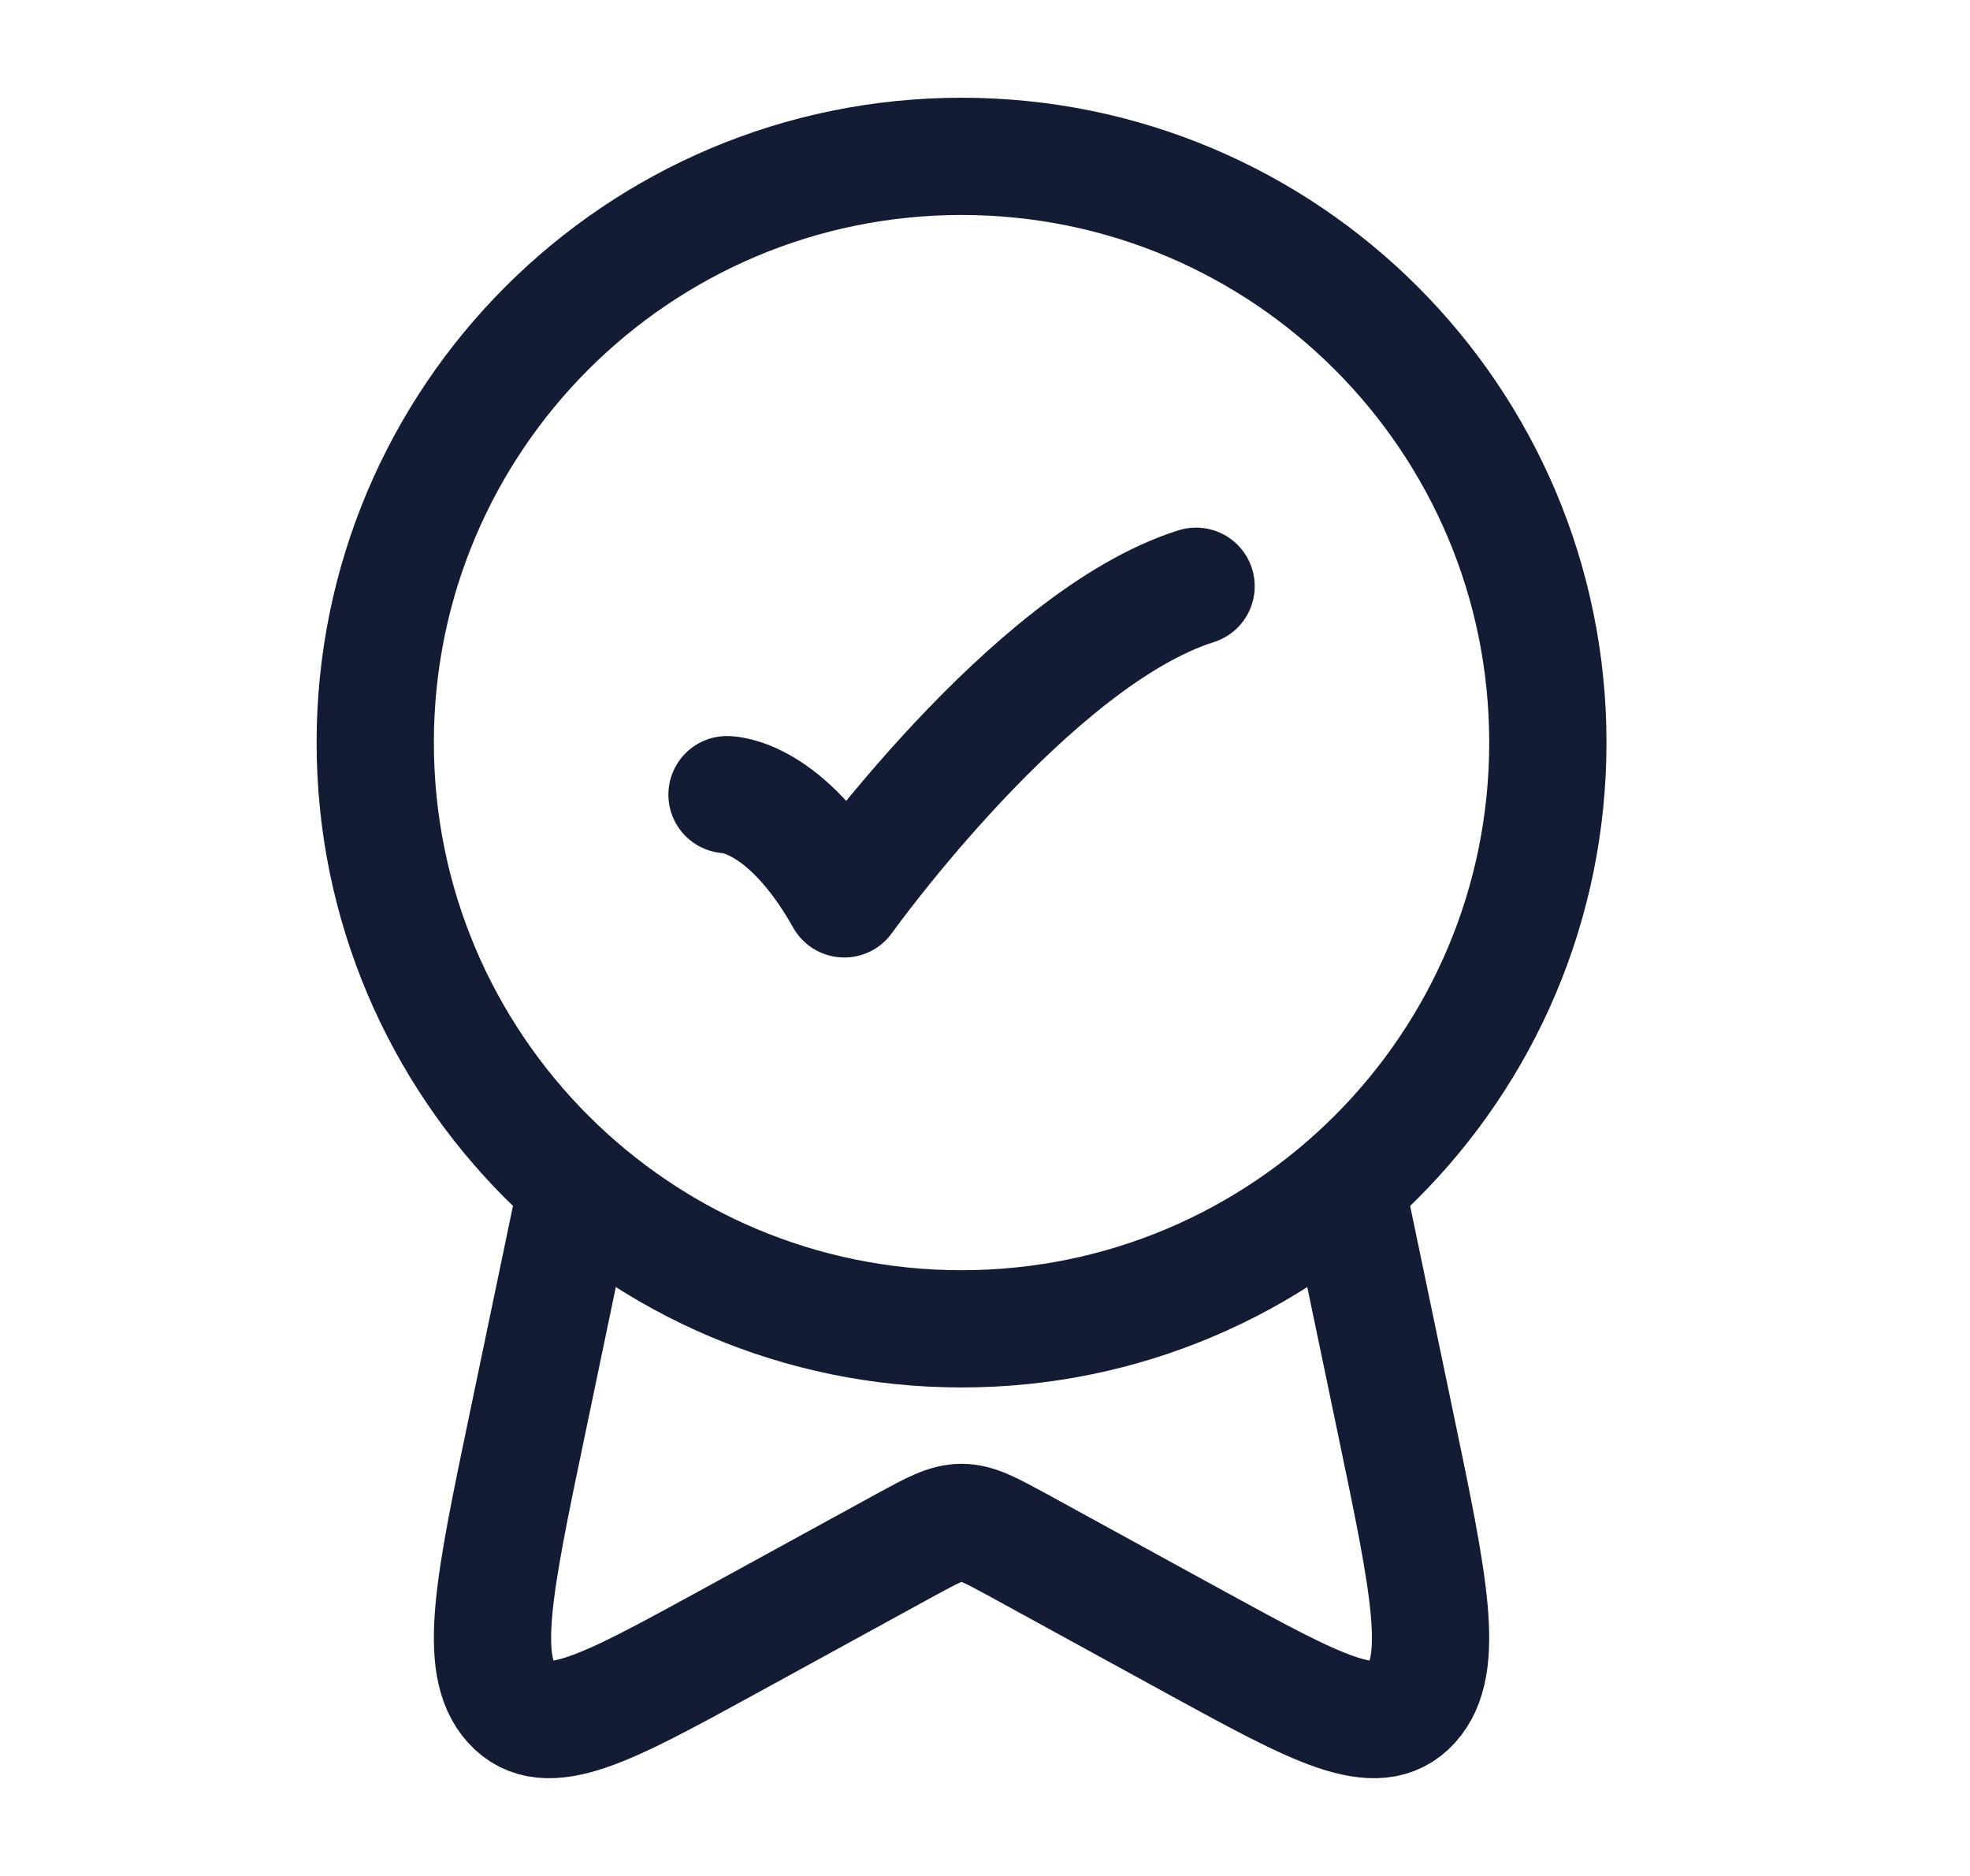
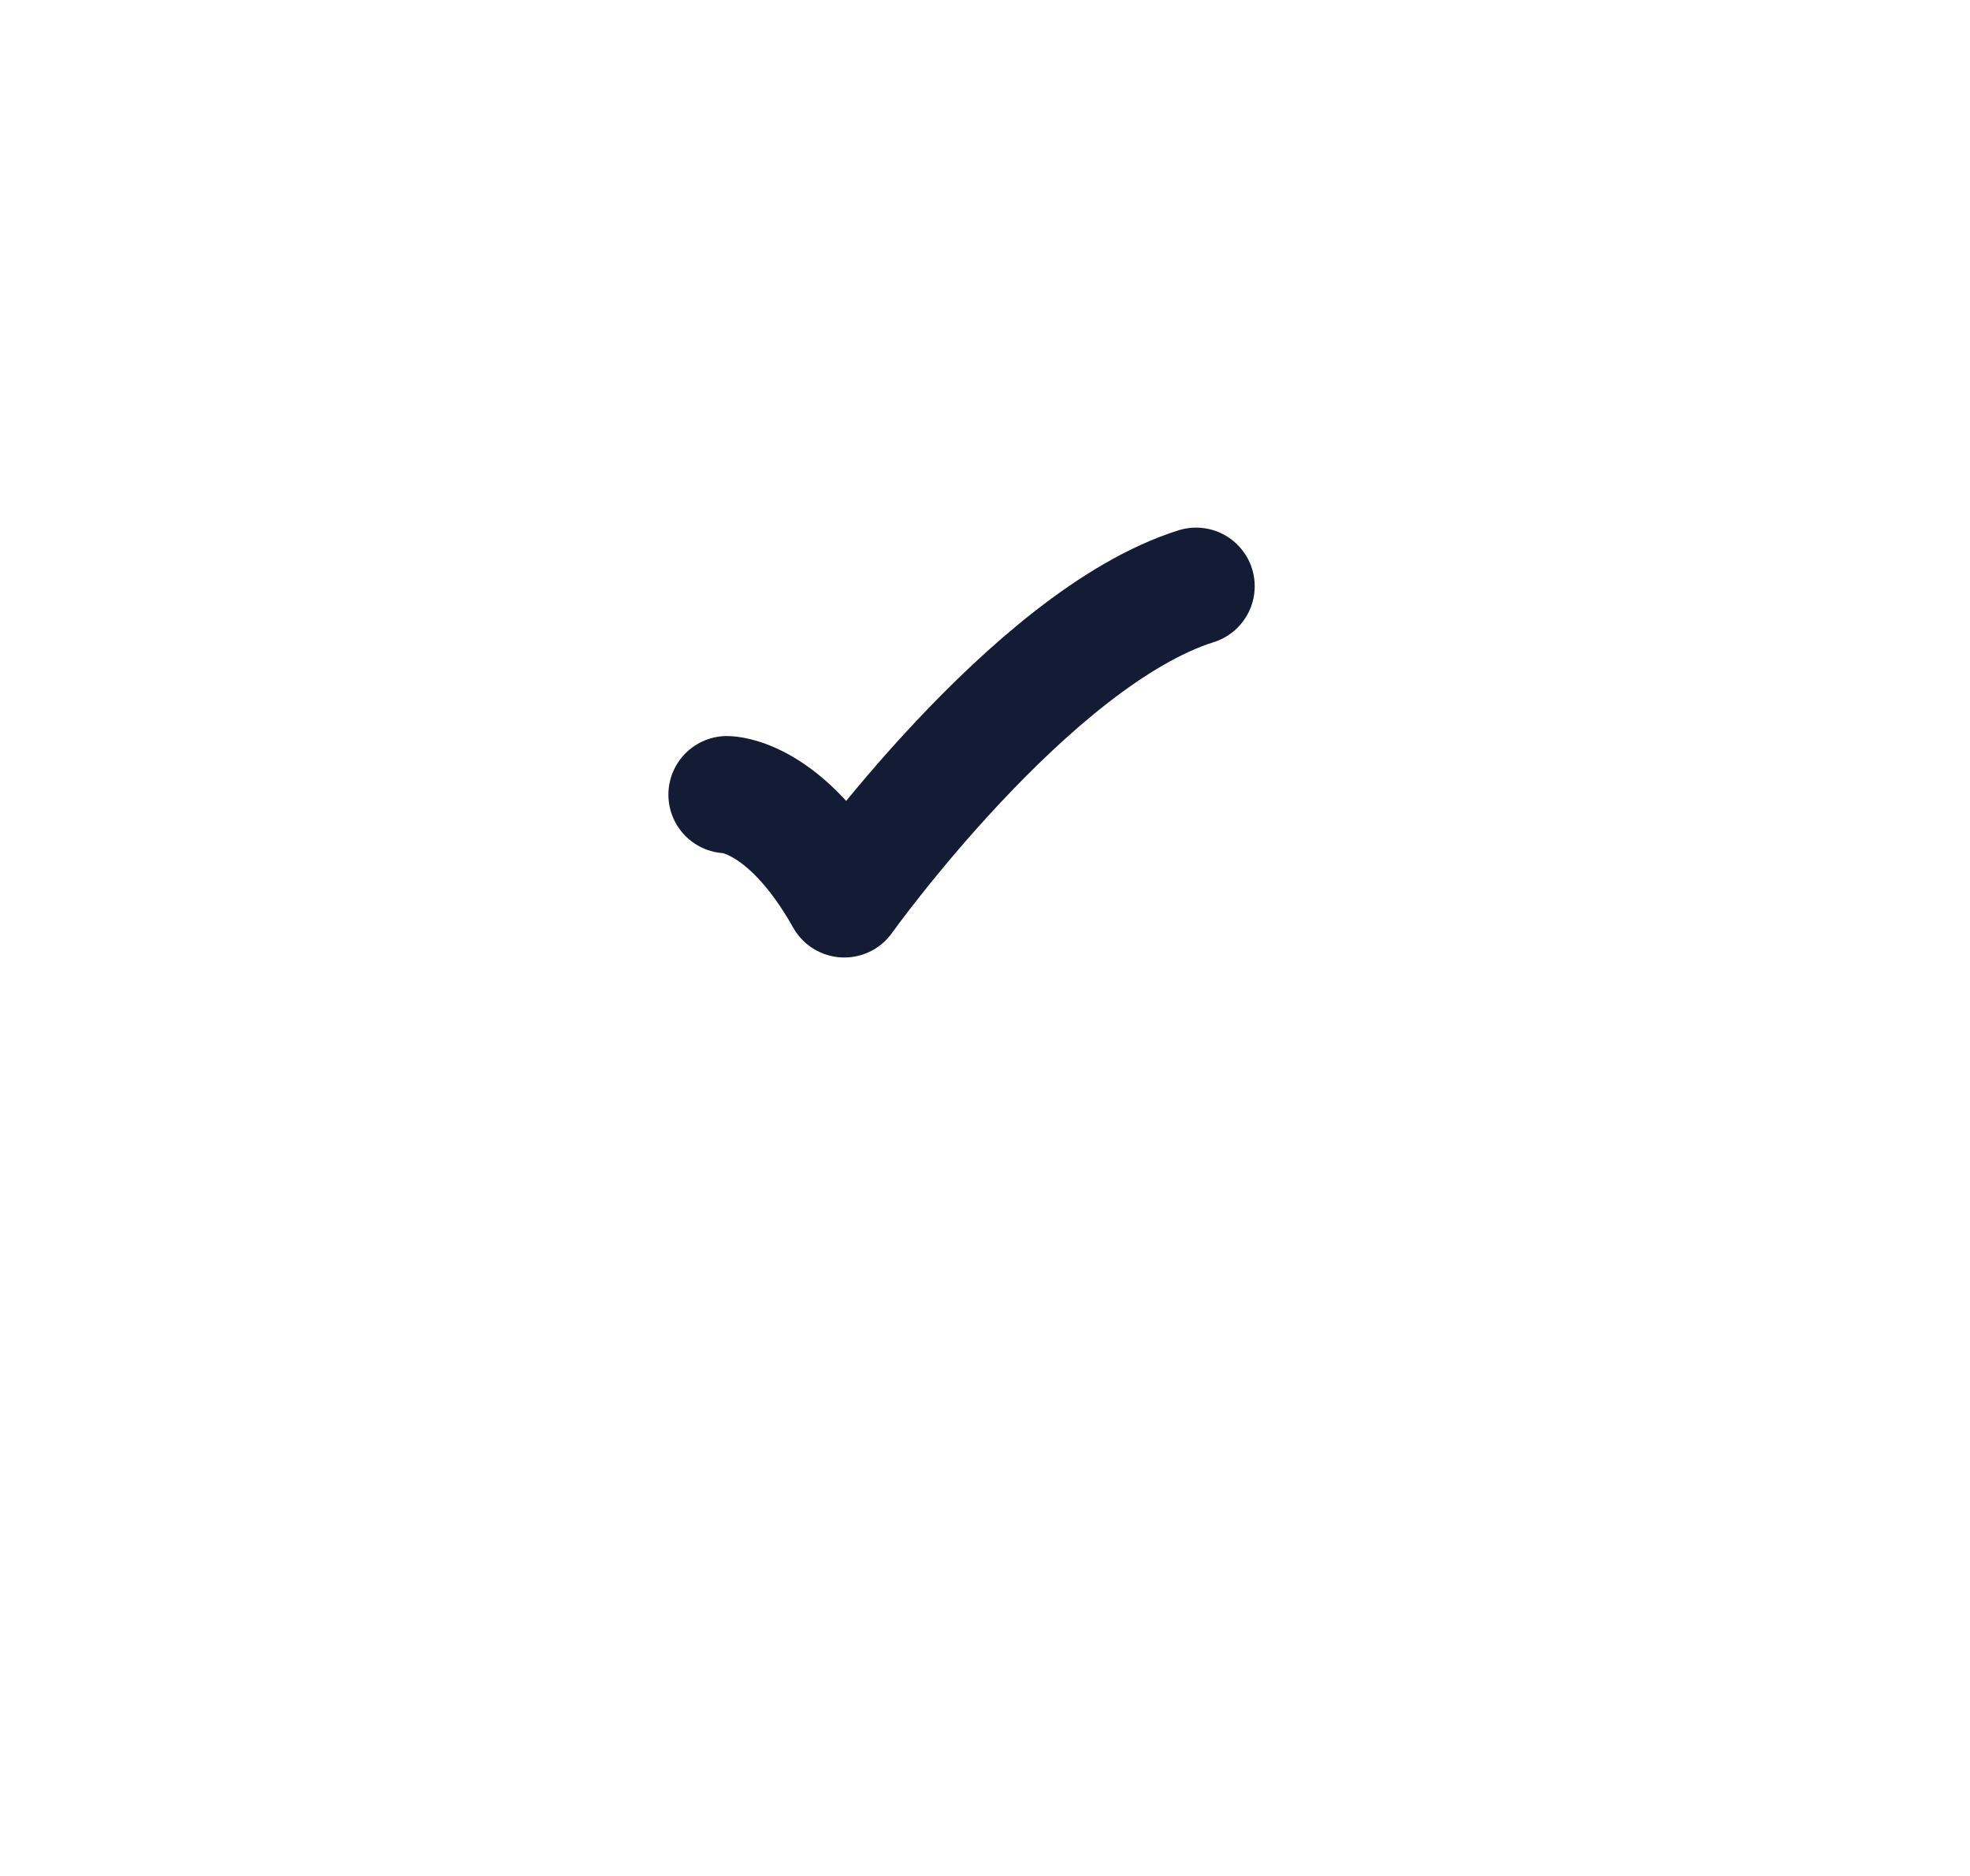
<svg xmlns="http://www.w3.org/2000/svg" width="21" height="20" viewBox="0 0 21 20" fill="none">
-   <path d="M4 7.917C4 11.369 6.798 14.167 10.25 14.167C13.702 14.167 16.5 11.369 16.5 7.917C16.5 4.465 13.702 1.667 10.25 1.667C6.798 1.667 4 4.465 4 7.917Z" stroke="#141B34" stroke-width="1.25" stroke-linecap="round" stroke-linejoin="round" />
  <path d="M7.75 8.472C7.75 8.472 8.375 8.472 9 9.583C9 9.583 10.985 6.806 12.75 6.25" stroke="#141B34" stroke-width="1.25" stroke-linecap="round" stroke-linejoin="round" />
-   <path d="M14.319 12.5L14.877 15.175C15.236 16.894 15.415 17.753 15.047 18.16C14.678 18.567 14.038 18.217 12.758 17.517L10.864 16.479C10.561 16.314 10.41 16.231 10.25 16.231C10.09 16.231 9.939 16.314 9.636 16.479L7.742 17.517C6.462 18.217 5.822 18.567 5.453 18.16C5.084 17.753 5.264 16.894 5.623 15.175L6.181 12.5" stroke="#141B34" stroke-width="1.25" stroke-linejoin="round" />
</svg>